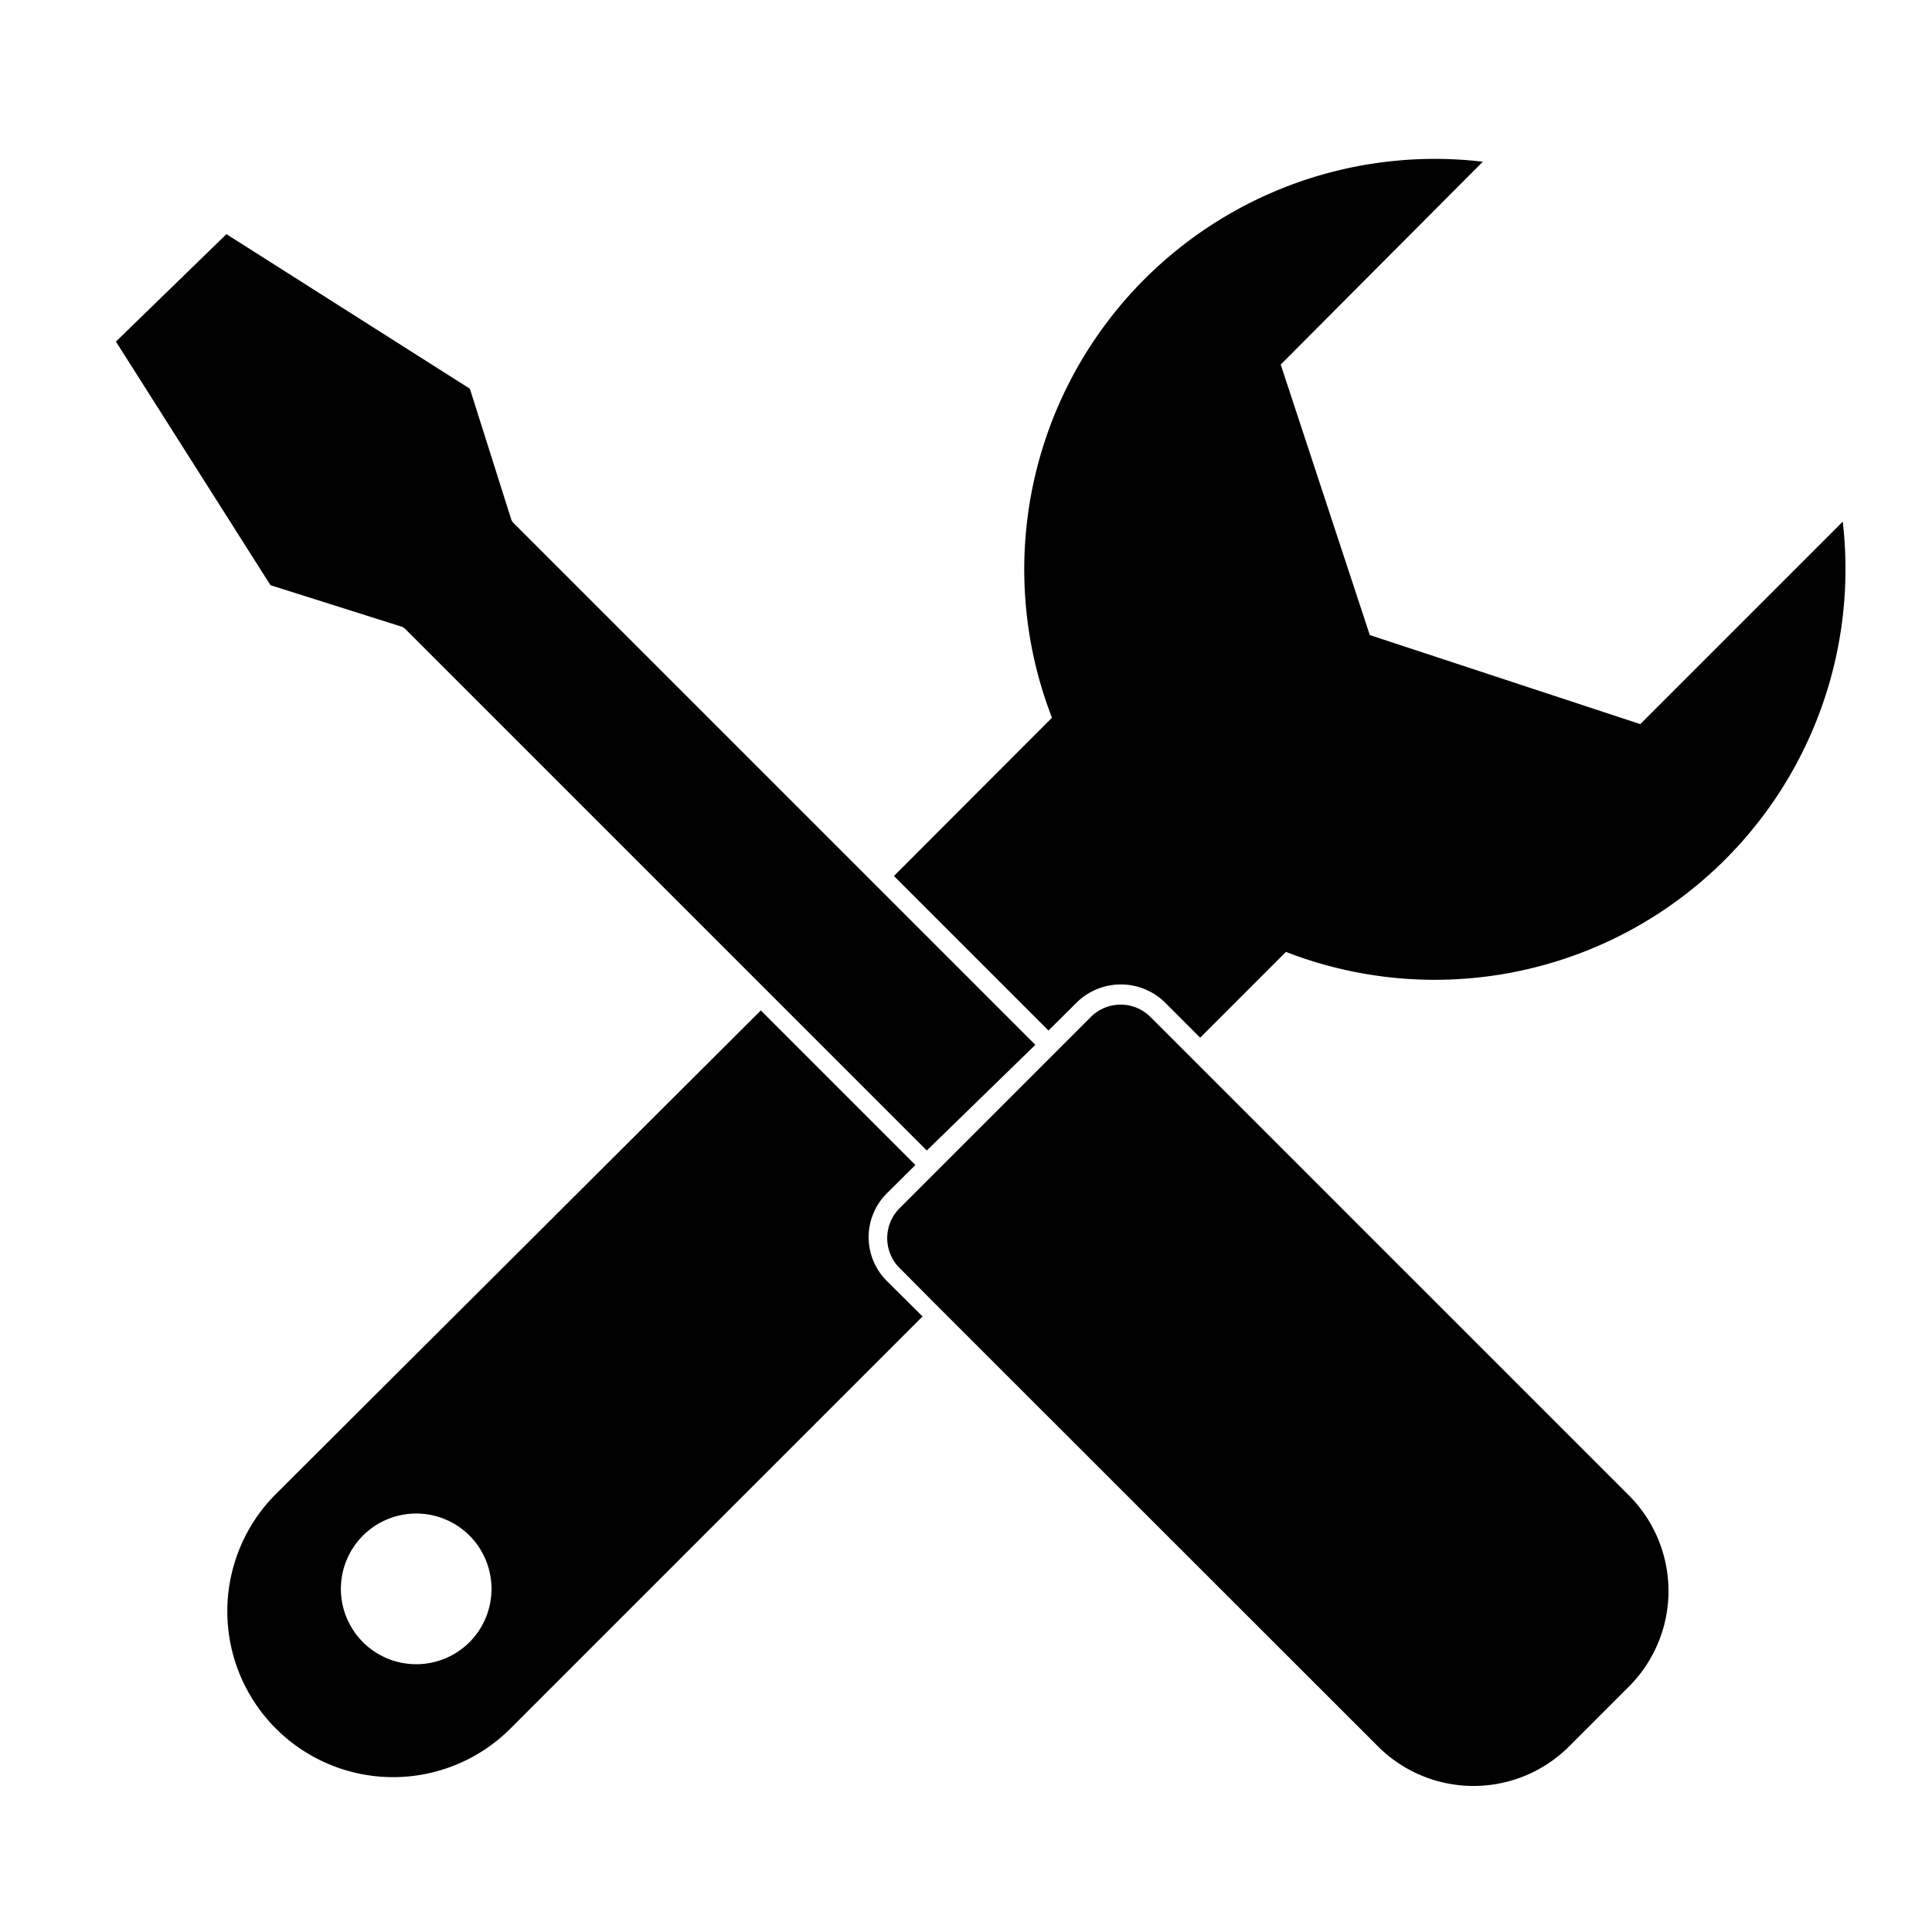
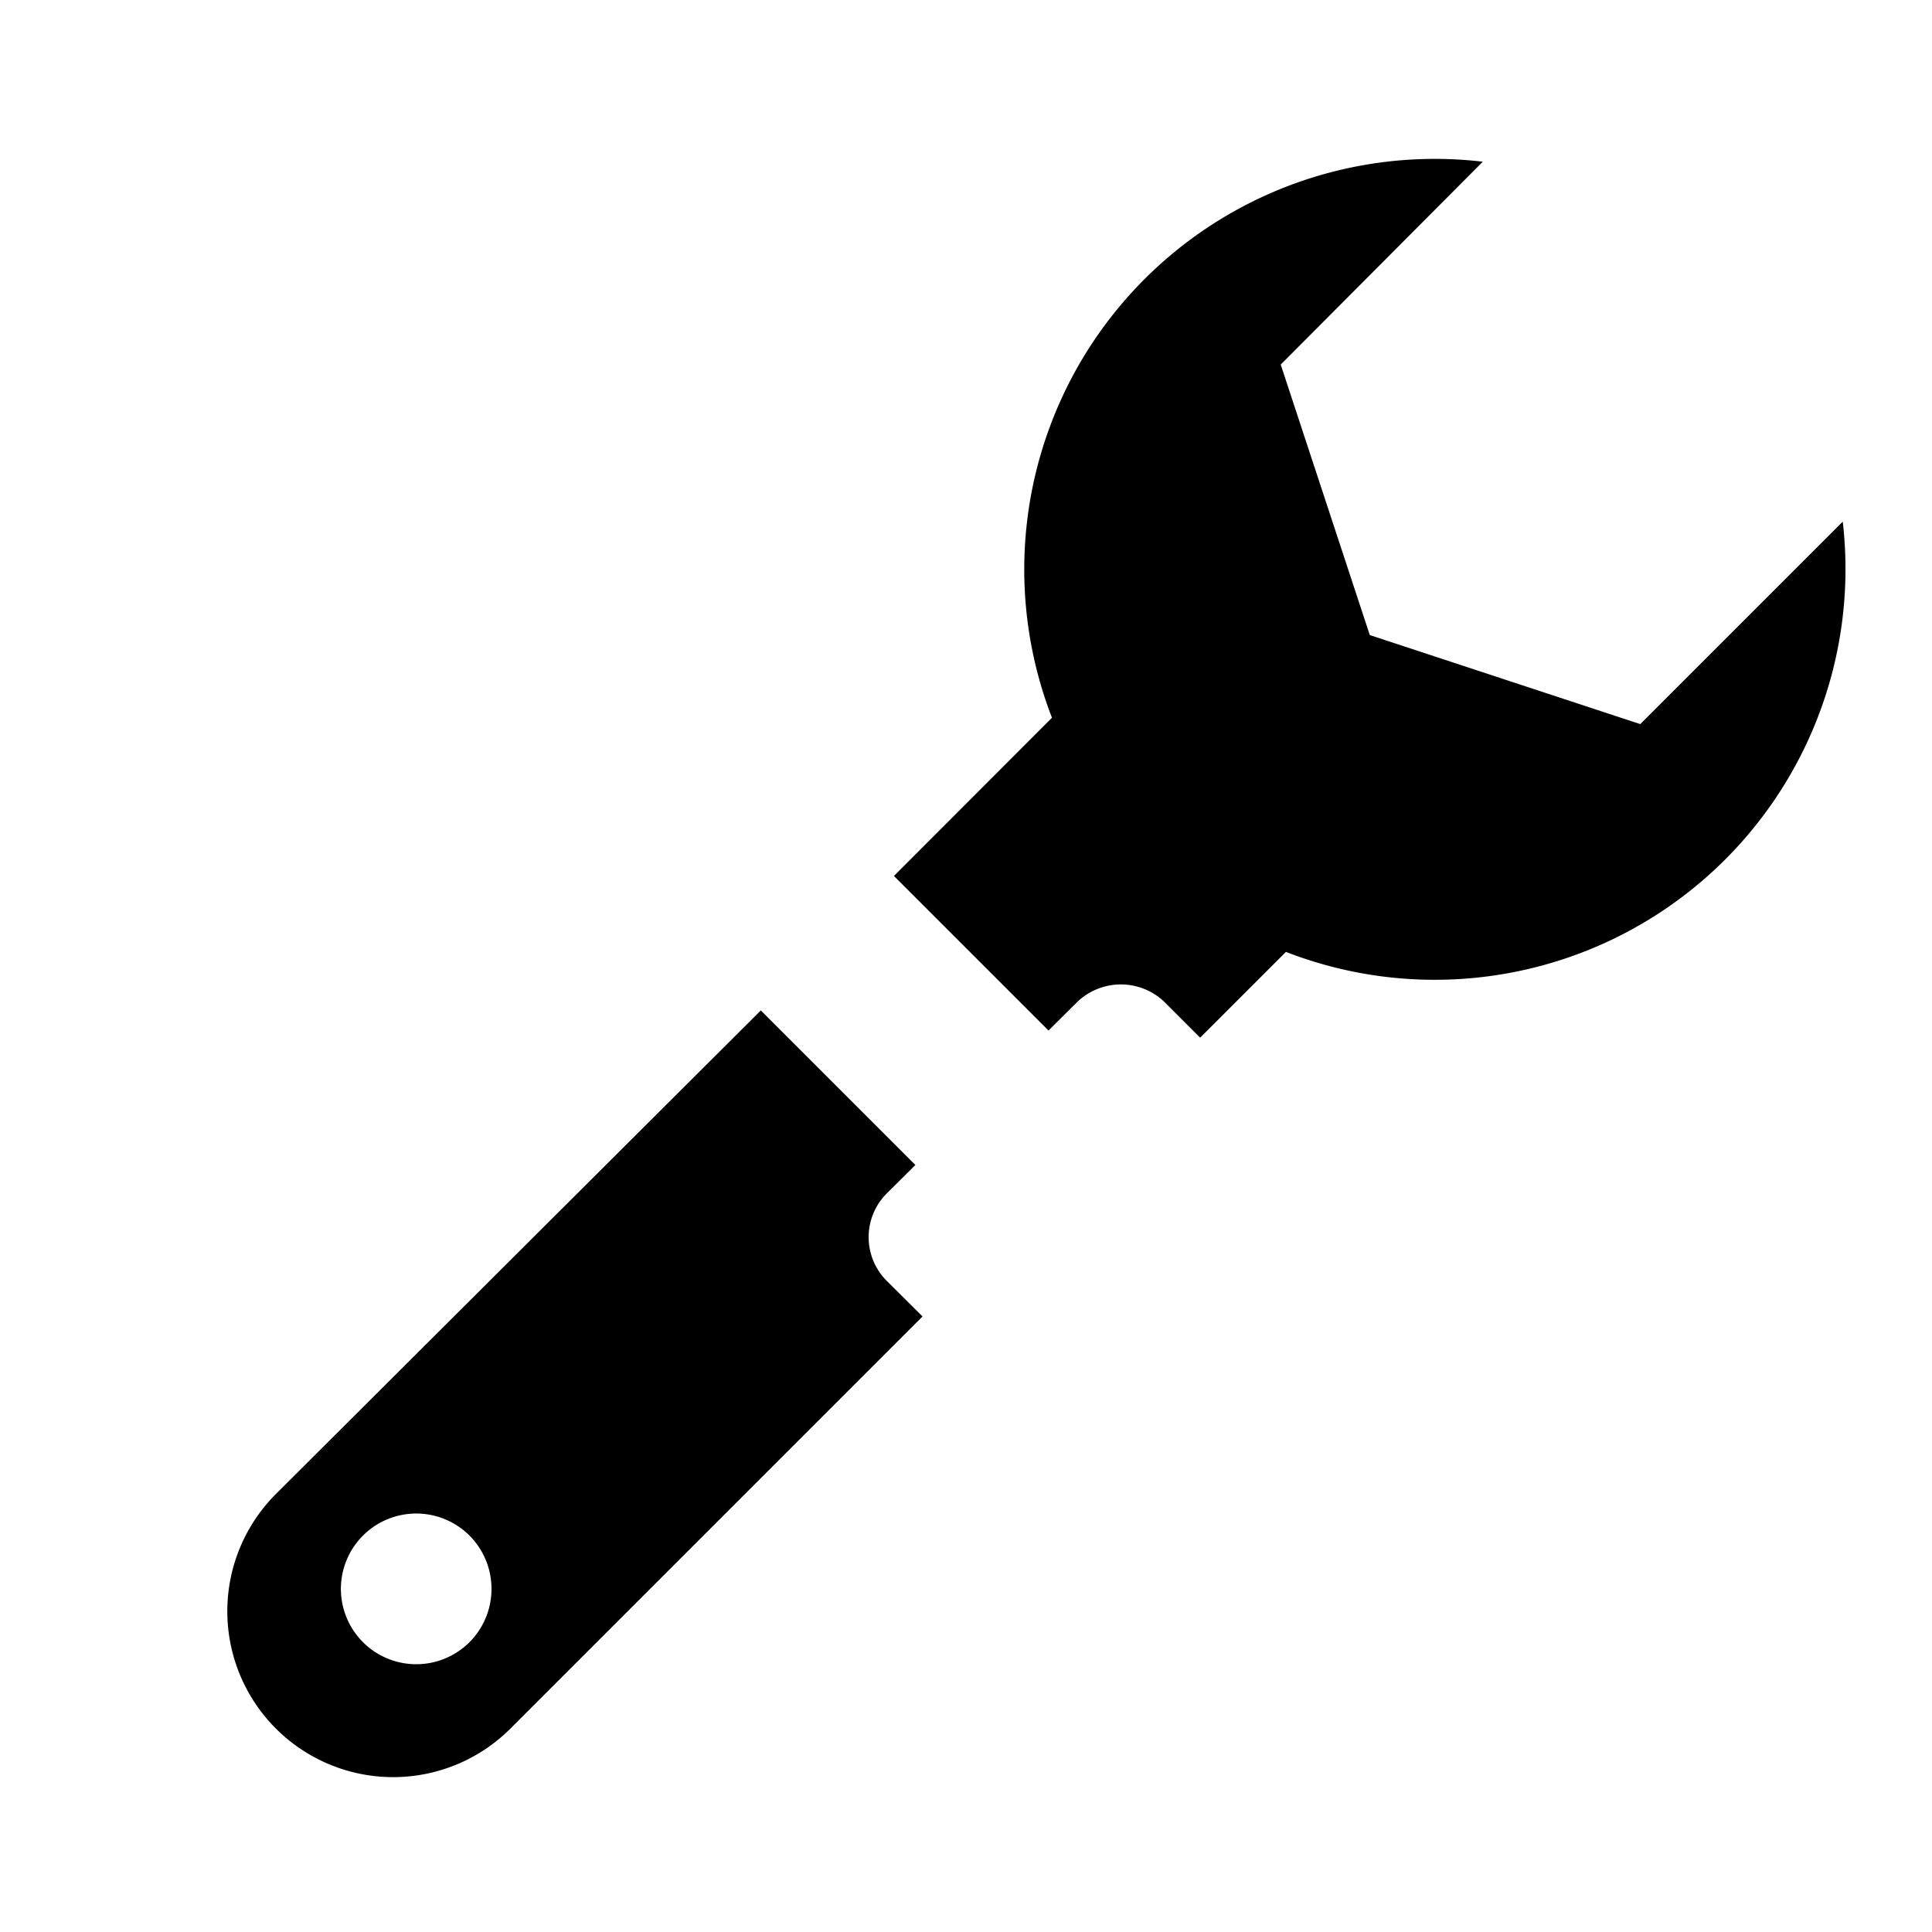
<svg xmlns="http://www.w3.org/2000/svg" viewBox="0 0 100 100" id="repair">
  <g data-name="Layer 10">
    <path d="M84.9 37.48l-14-4.61-4.61-14L76.75 8.37a21.25 21.25 0 0 0-22.3 28.78l-8.18 8.19 8 8 1.49-1.48a3.26 3.26 0 0 1 4.51 0l1.85 1.85 4.44-4.44A21.26 21.26 0 0 0 95.38 27zM45.89 61.78l1.49-1.48-8-8L14.28 77.33A8.58 8.58 0 0 0 26.42 89.47L47.75 68.14l-1.86-1.85A3.2 3.2 0 0 1 45.89 61.78zM24.3 85a3.9 3.9 0 1 1 0-5.52A3.91 3.91 0 0 1 24.3 85z" />
-     <path d="M58 52a2.17 2.17 0 0 0-1.54.64l-9.9 9.9a2.19 2.19 0 0 0 0 3.09l1.85 1.86 22.91 22.9a7 7 0 0 0 9.9 0l3.09-3.09a7 7 0 0 0 0-9.9l-22.9-22.9-1.86-1.86A2.18 2.18 0 0 0 58 52zM53.59 54.08l-8-8-19-19a.46.46 0 0 1-.13-.2l-2.14-6.76-12.6-8L6 17.68l8 12.61 6.77 2.14a.56.56 0 0 1 .2.12l19 19 8 8z" />
  </g>
</svg>